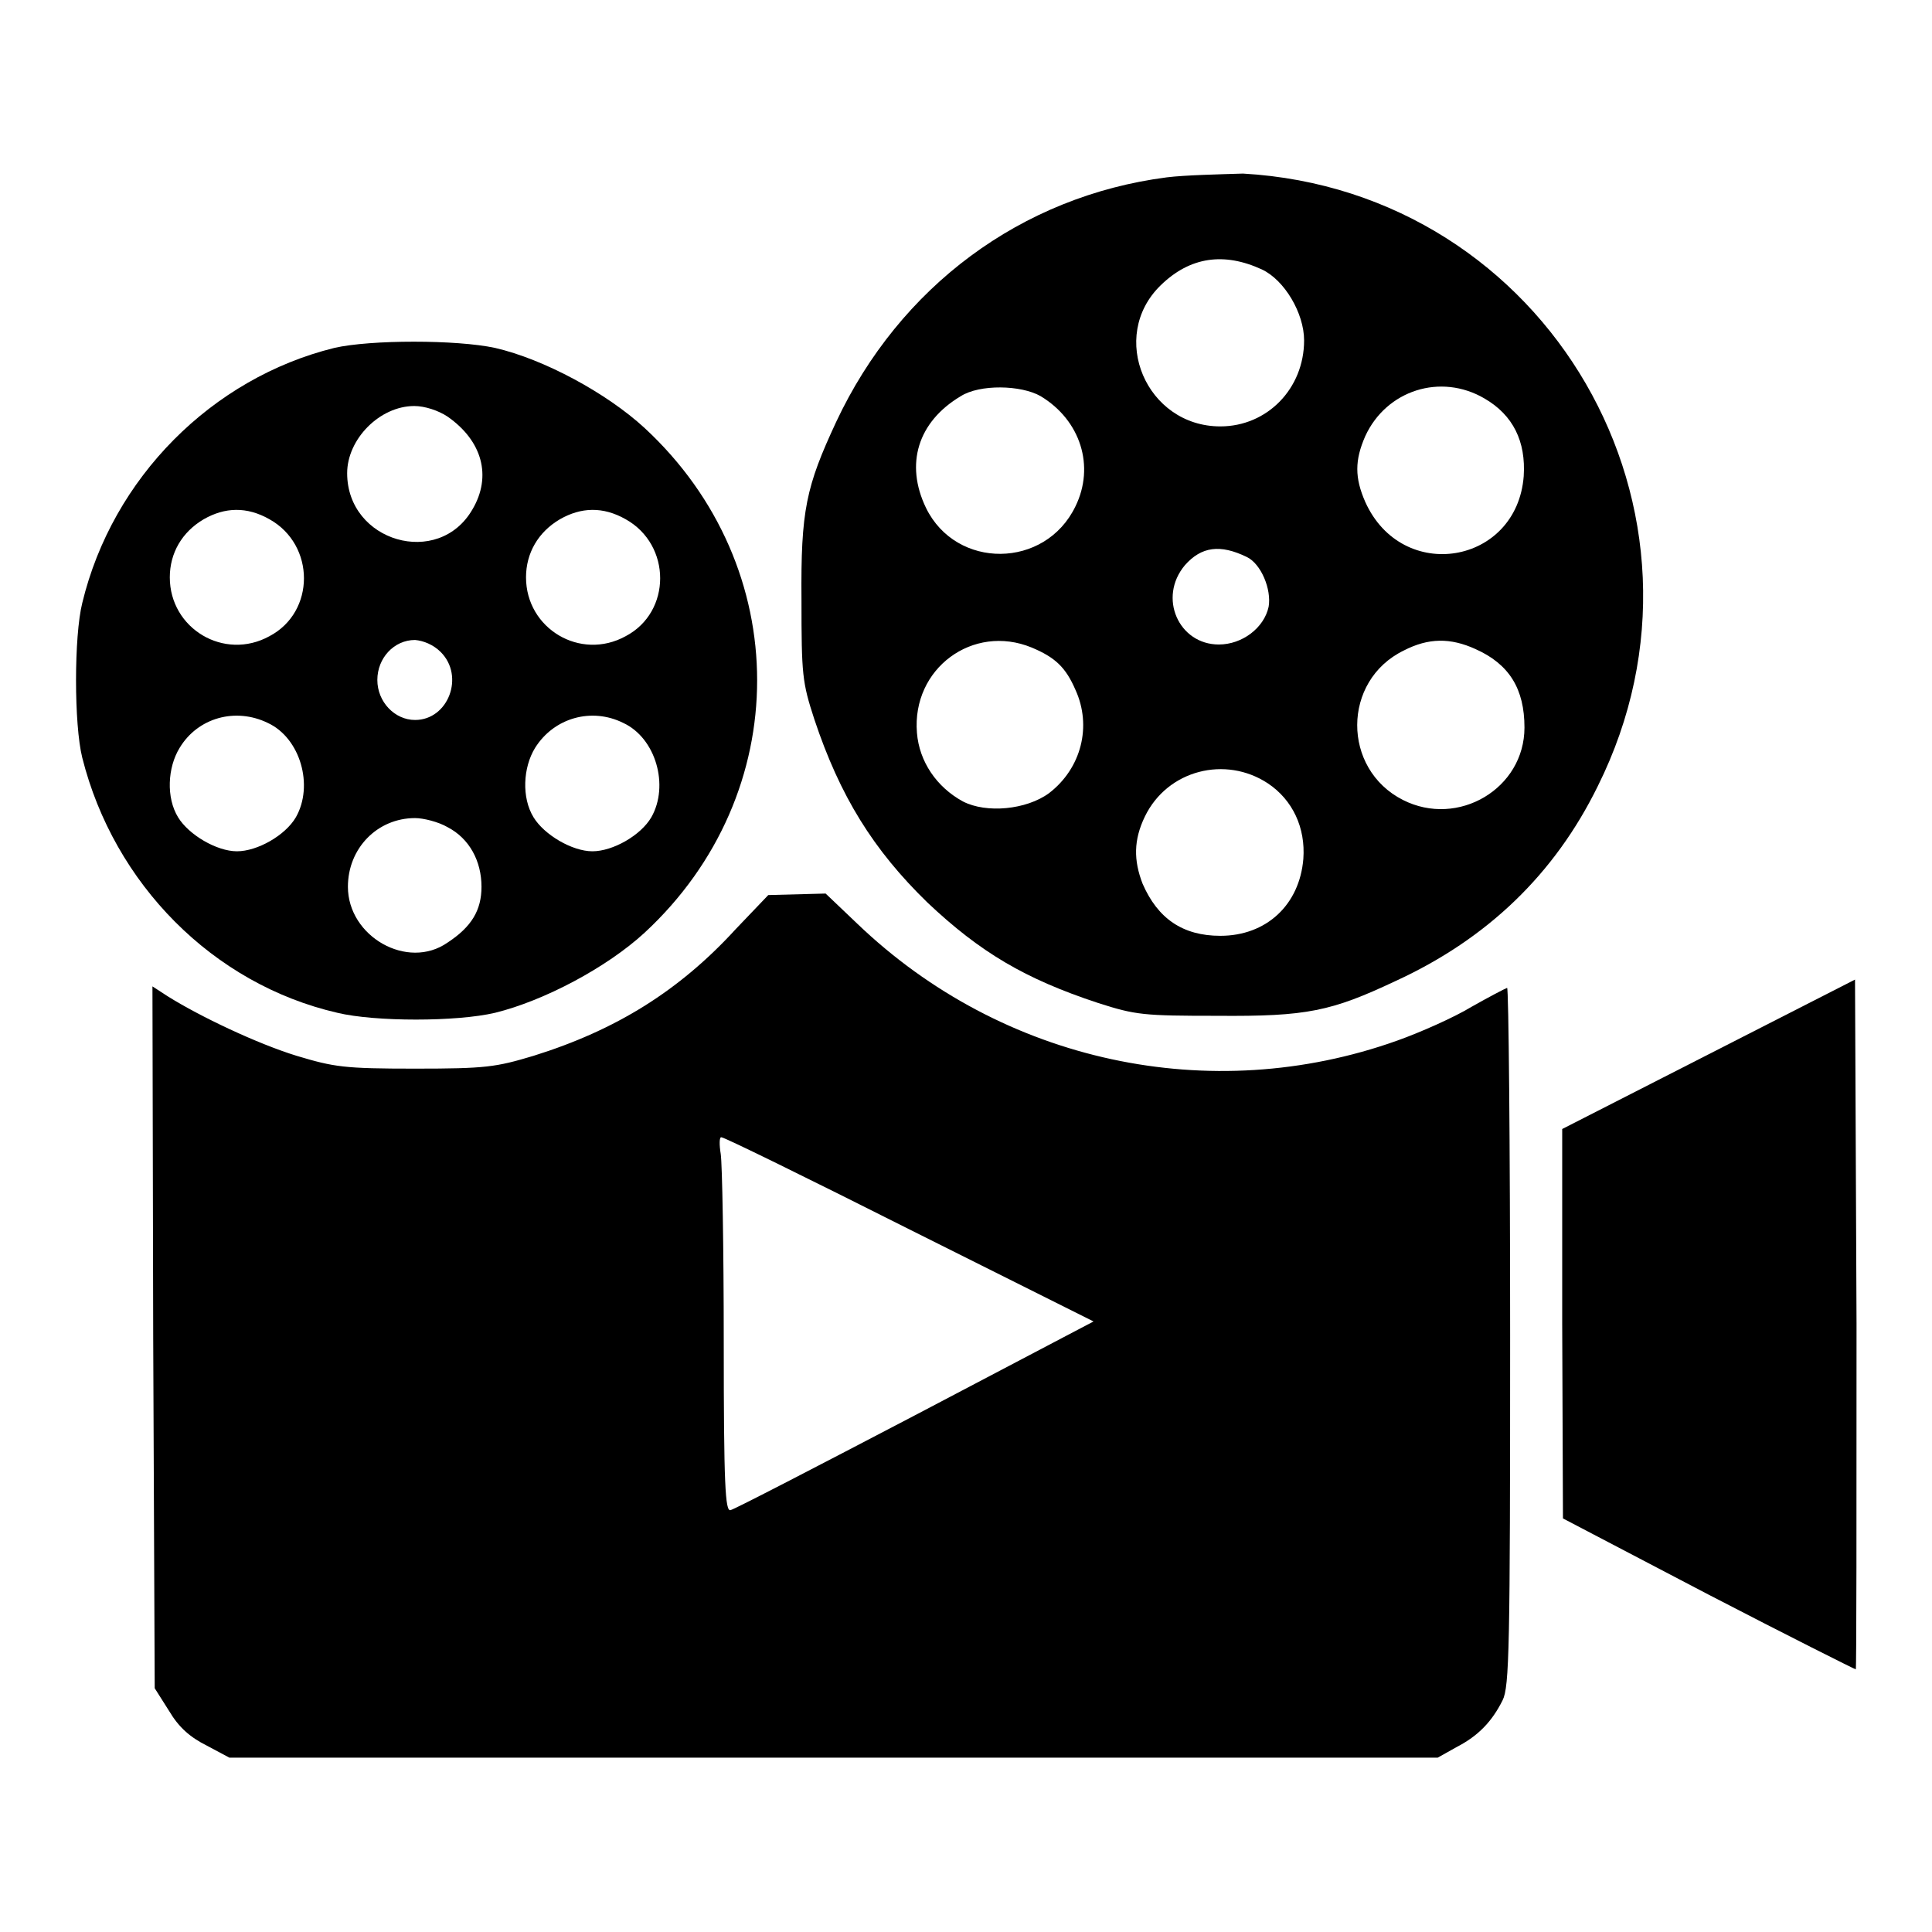
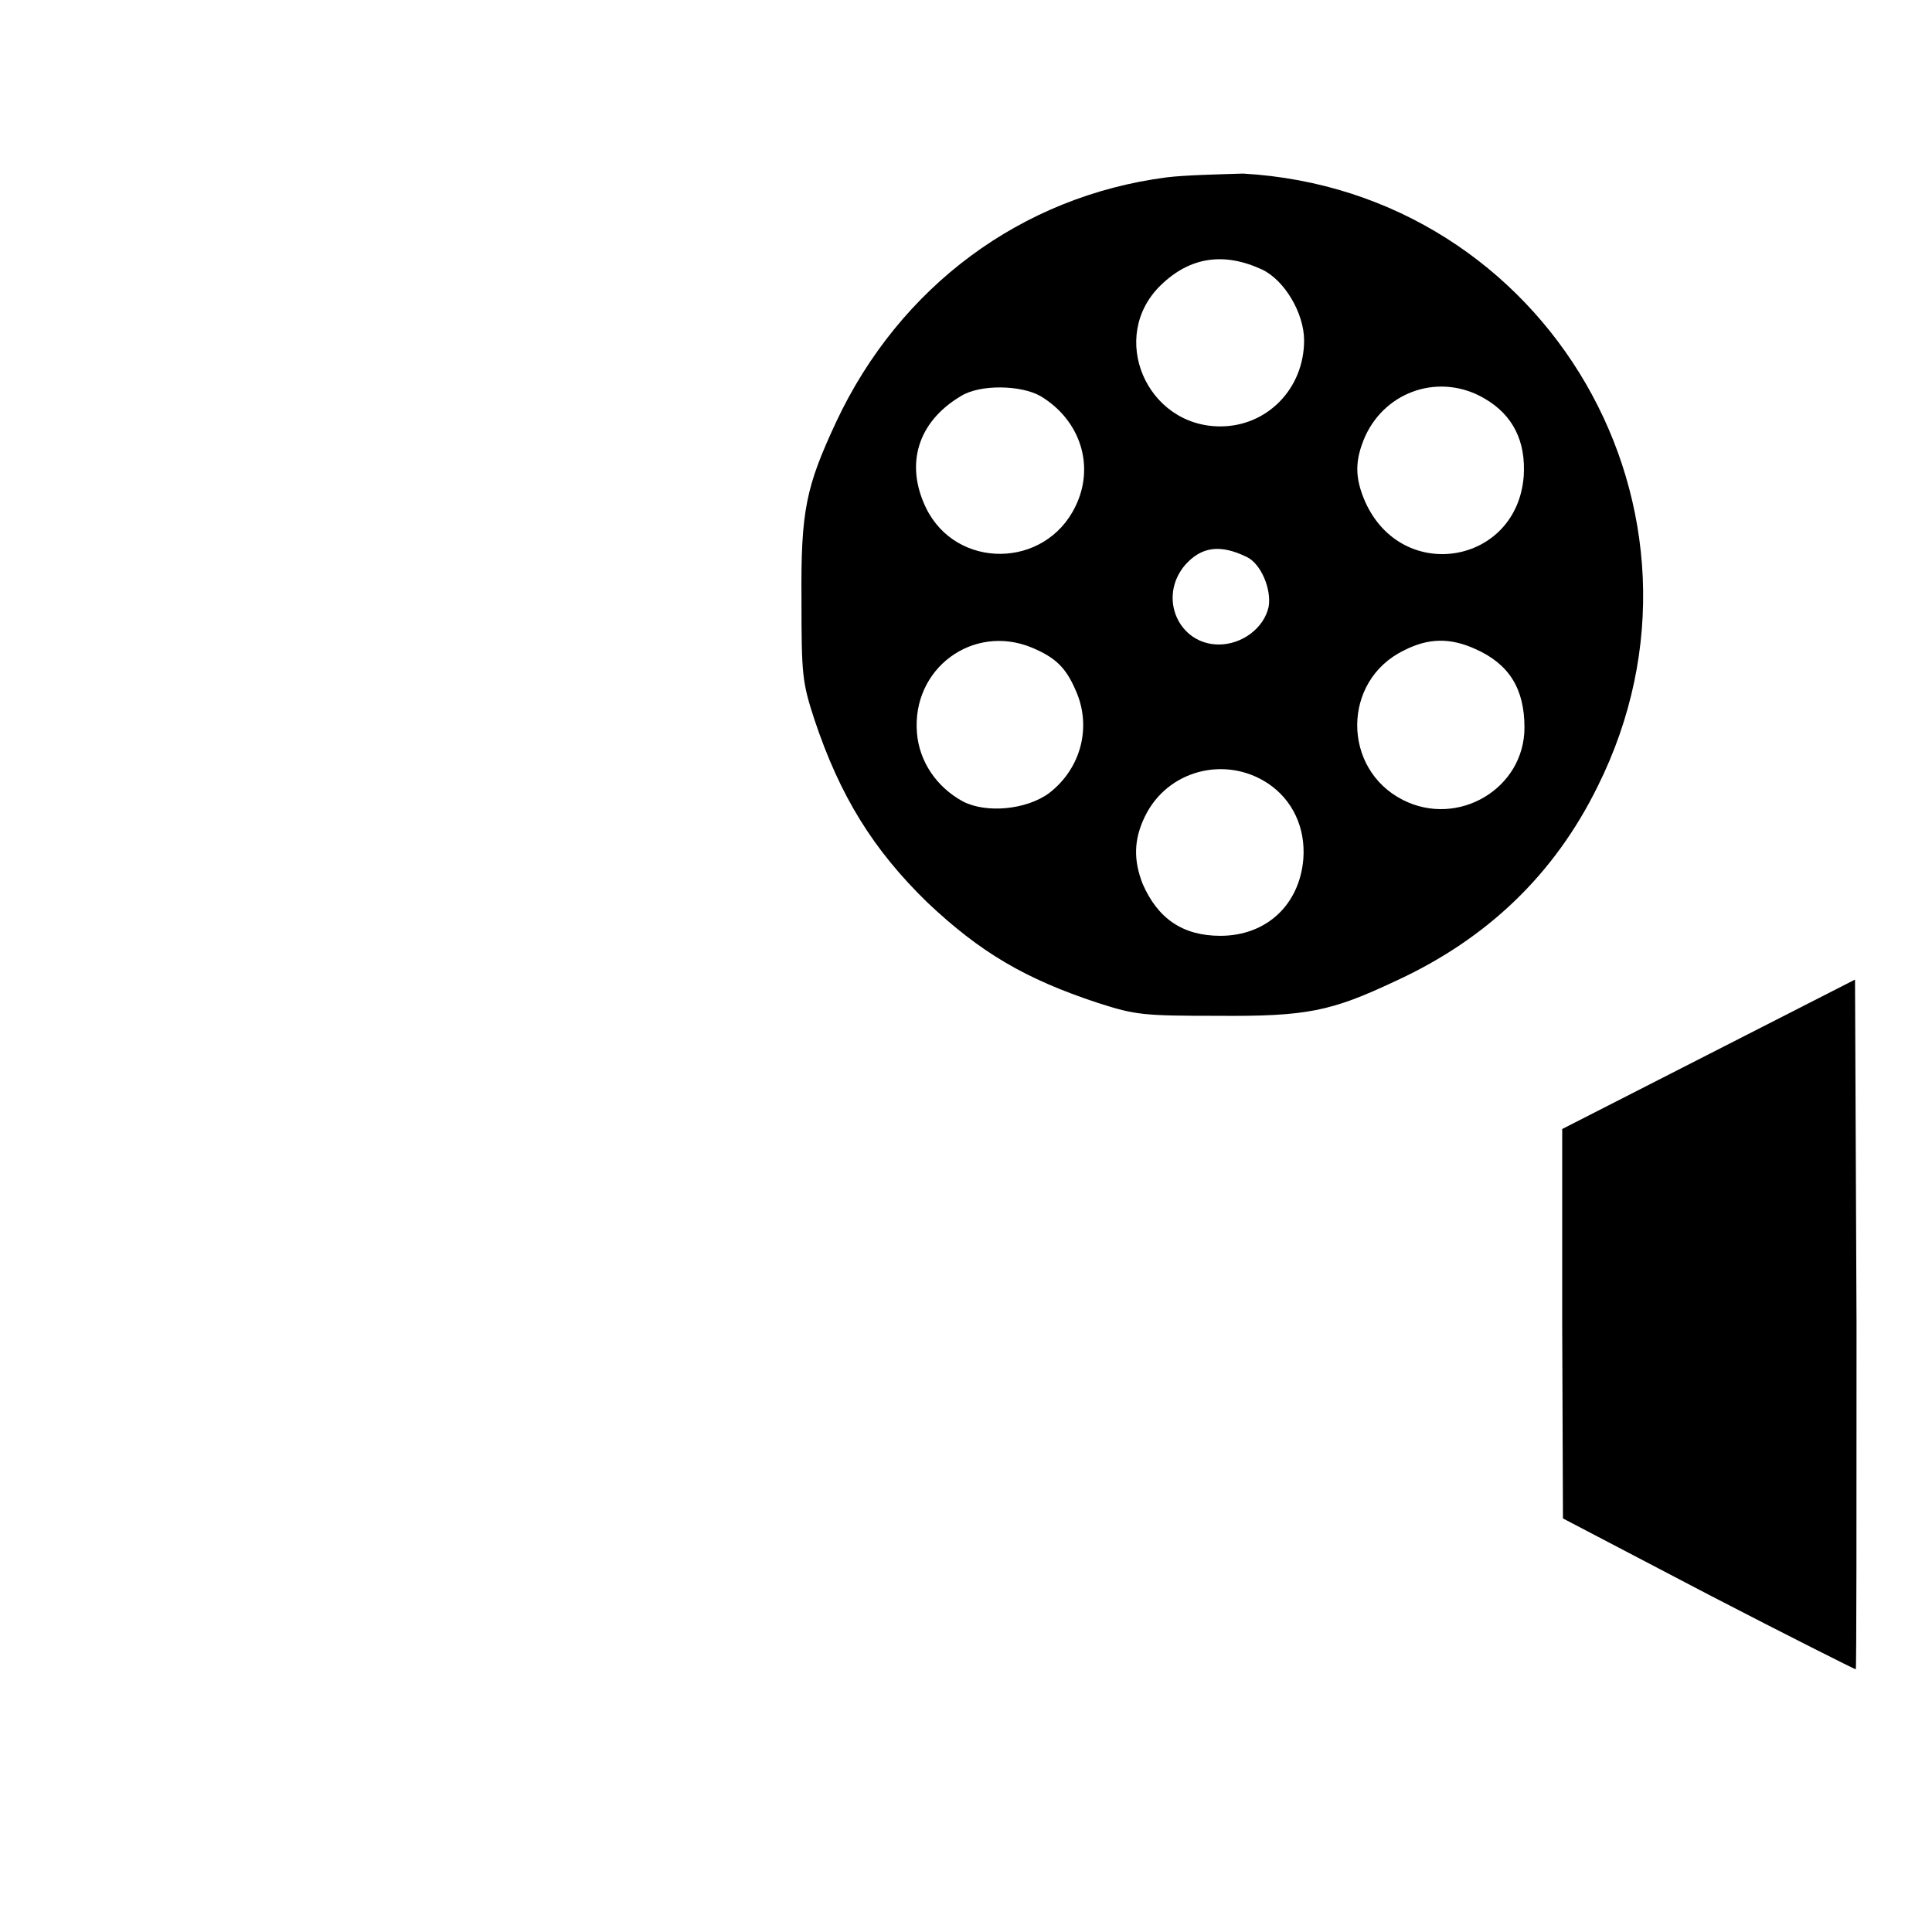
<svg xmlns="http://www.w3.org/2000/svg" version="1.1" x="0px" y="0px" viewBox="0 0 256 256" enable-background="new 0 0 256 256" xml:space="preserve">
  <g>
    <g>
      <g>
        <path fill="#000000" d="M154.6,23.5C135.3,26,119.2,38,110.8,55.9c-4,8.6-4.7,11.7-4.6,23.6c0,9.9,0.1,10.9,1.7,15.8c3.4,10.2,7.8,17.3,15,24.3c7,6.6,12.9,10.1,22.6,13.3c5,1.6,6,1.7,15.8,1.7c11.9,0.1,15.1-0.6,23.6-4.6c12.2-5.6,21.1-14.2,26.8-25.8c18.1-36.3-6.6-78.9-47-81.2C161.6,23.1,157,23.2,154.6,23.5z M167.2,35.7c3,1.4,5.6,5.8,5.6,9.4c0,6.4-4.9,11.4-11.1,11.4c-9.8,0-14.9-11.9-7.9-18.7C157.7,34,162.2,33.4,167.2,35.7z M137.9,52.5c5.3,3.2,7.2,9.3,4.6,14.6c-4,8.3-15.8,8.4-19.8,0.2c-2.8-5.8-1.1-11.4,4.6-14.8C129.8,50.9,135.3,51,137.9,52.5z M196.7,52.8c3.8,2.2,5.5,5.7,5.2,10.3c-0.9,11.7-16.1,14.3-21,3.4c-1.4-3.2-1.4-5.5,0-8.7C183.7,51.7,190.9,49.4,196.7,52.8z M165.2,73.8c1.9,0.9,3.3,4.3,2.9,6.6c-0.6,2.8-3.5,5-6.6,5c-5.3,0-8.1-6.2-4.5-10.5C159.2,72.4,161.7,72.1,165.2,73.8z M136.7,85.8c3.1,1.3,4.5,2.6,5.8,5.6c2.2,4.8,0.8,10.4-3.5,13.7c-3,2.2-8.3,2.7-11.4,1.1c-3.5-1.9-5.8-5.3-6.1-9.1C120.8,88.6,128.9,82.6,136.7,85.8z M195.5,86c4.5,2,6.5,5.3,6.5,10.4c0,8.1-8.8,13.3-16.1,9.6c-8.1-4.1-8.1-15.8,0.1-19.8C189.3,84.5,192.2,84.5,195.5,86z M168,103.8c3.3,2.2,5,5.9,4.7,10c-0.5,6.1-4.9,10.2-11,10.2c-5,0-8.3-2.3-10.3-6.9c-1.2-3.1-1.2-5.8,0.3-8.9C154.7,102,162.4,100.1,168,103.8z" />
-         <path fill="#000000" d="M44.3,46.1c-16.2,4-29.4,17.2-33.4,33.8c-1.1,4.4-1.1,16.1,0,20.5c4.2,16.7,17.3,30,33.8,33.8c5,1.2,15.8,1.2,20.9,0c6.5-1.6,14.8-6,19.8-10.6c19.9-18.4,19.9-48.5,0-66.9c-5-4.6-13.3-9.1-19.8-10.6C60.5,45,49.1,45,44.3,46.1z M59.3,55.2c4.6,3.2,5.9,7.9,3.3,12.3c-4.5,7.8-16.6,4.3-16.6-4.8c0-4.5,4.3-8.9,8.9-8.9C56.3,53.8,58.1,54.4,59.3,55.2z M35.7,68.8c6.1,3.4,6.1,12.3,0,15.5c-6,3.3-13.2-1-13.2-7.8c0-3.2,1.6-6,4.5-7.7C29.8,67.2,32.7,67.1,35.7,68.8z M82.9,68.8c6.1,3.4,6.1,12.3,0,15.5c-6,3.3-13.2-1-13.2-7.8c0-3.2,1.6-6,4.5-7.7C77,67.2,79.9,67.1,82.9,68.8z M58.4,86.4c3.2,3.2,1,9-3.4,9c-2.7,0-5-2.4-5-5.3s2.2-5.3,5-5.3C56.1,84.9,57.4,85.4,58.4,86.4z M35.5,95.8c4.3,2,6.1,8.3,3.7,12.5c-1.4,2.4-5.1,4.5-7.8,4.5s-6.4-2.2-7.8-4.5c-1.6-2.6-1.4-6.6,0.2-9.2C26.2,95.1,31.2,93.7,35.5,95.8z M82.6,95.8c4.3,2,6.1,8.3,3.7,12.5c-1.4,2.4-5.1,4.5-7.8,4.5c-2.7,0-6.4-2.2-7.8-4.5c-1.6-2.6-1.4-6.6,0.2-9.2C73.4,95.1,78.4,93.7,82.6,95.8z M59.3,109.6c2.9,1.5,4.5,4.5,4.5,7.9c0,3.1-1.3,5.3-4.5,7.4c-5.3,3.7-13.2-0.8-13.2-7.4c0-5.1,3.9-9.1,8.9-9.1C56.1,108.4,58.1,108.9,59.3,109.6z" />
-         <path fill="#000000" d="M97.5,123.1c-7.5,8.2-15.9,13.4-26.8,16.8c-5,1.5-6.3,1.7-15.7,1.7c-9.4,0-10.7-0.2-15.7-1.7c-5.2-1.6-12.8-5.2-17.1-7.9l-2-1.3l0.1,46.5l0.2,46.5l1.9,3c1.3,2.2,2.8,3.5,5,4.6l3,1.6h80.1h80l2.5-1.4c2.9-1.5,4.7-3.4,6.1-6.2c0.9-1.8,1-6.9,1-48.3c0-25.5-0.2-46.2-0.4-46.1c-0.3,0.1-2.4,1.2-4.7,2.5c-2.3,1.4-6.8,3.4-9.9,4.5c-24.7,8.8-52.3,2.9-71.5-15.5l-4.2-4l-3.8,0.1l-3.8,0.1L97.5,123.1z M120.5,162.9l24.4,12.2l-23.6,12.4c-13,6.8-24,12.5-24.5,12.6c-0.7,0.2-0.9-3.2-0.9-22.3c0-12.4-0.2-23.6-0.4-24.9c-0.2-1.2-0.2-2.3,0.1-2.2C96,150.7,107.2,156.2,120.5,162.9z" />
        <path fill="#000000" d="M226.4,139.7l-19.4,9.9v25.8l0.1,25.8l19.3,10.1c10.6,5.5,19.4,9.9,19.5,9.9c0.1-0.1,0.1-20.7,0.1-45.8l-0.2-45.6L226.4,139.7z" />
      </g>
    </g>
  </g>
</svg>